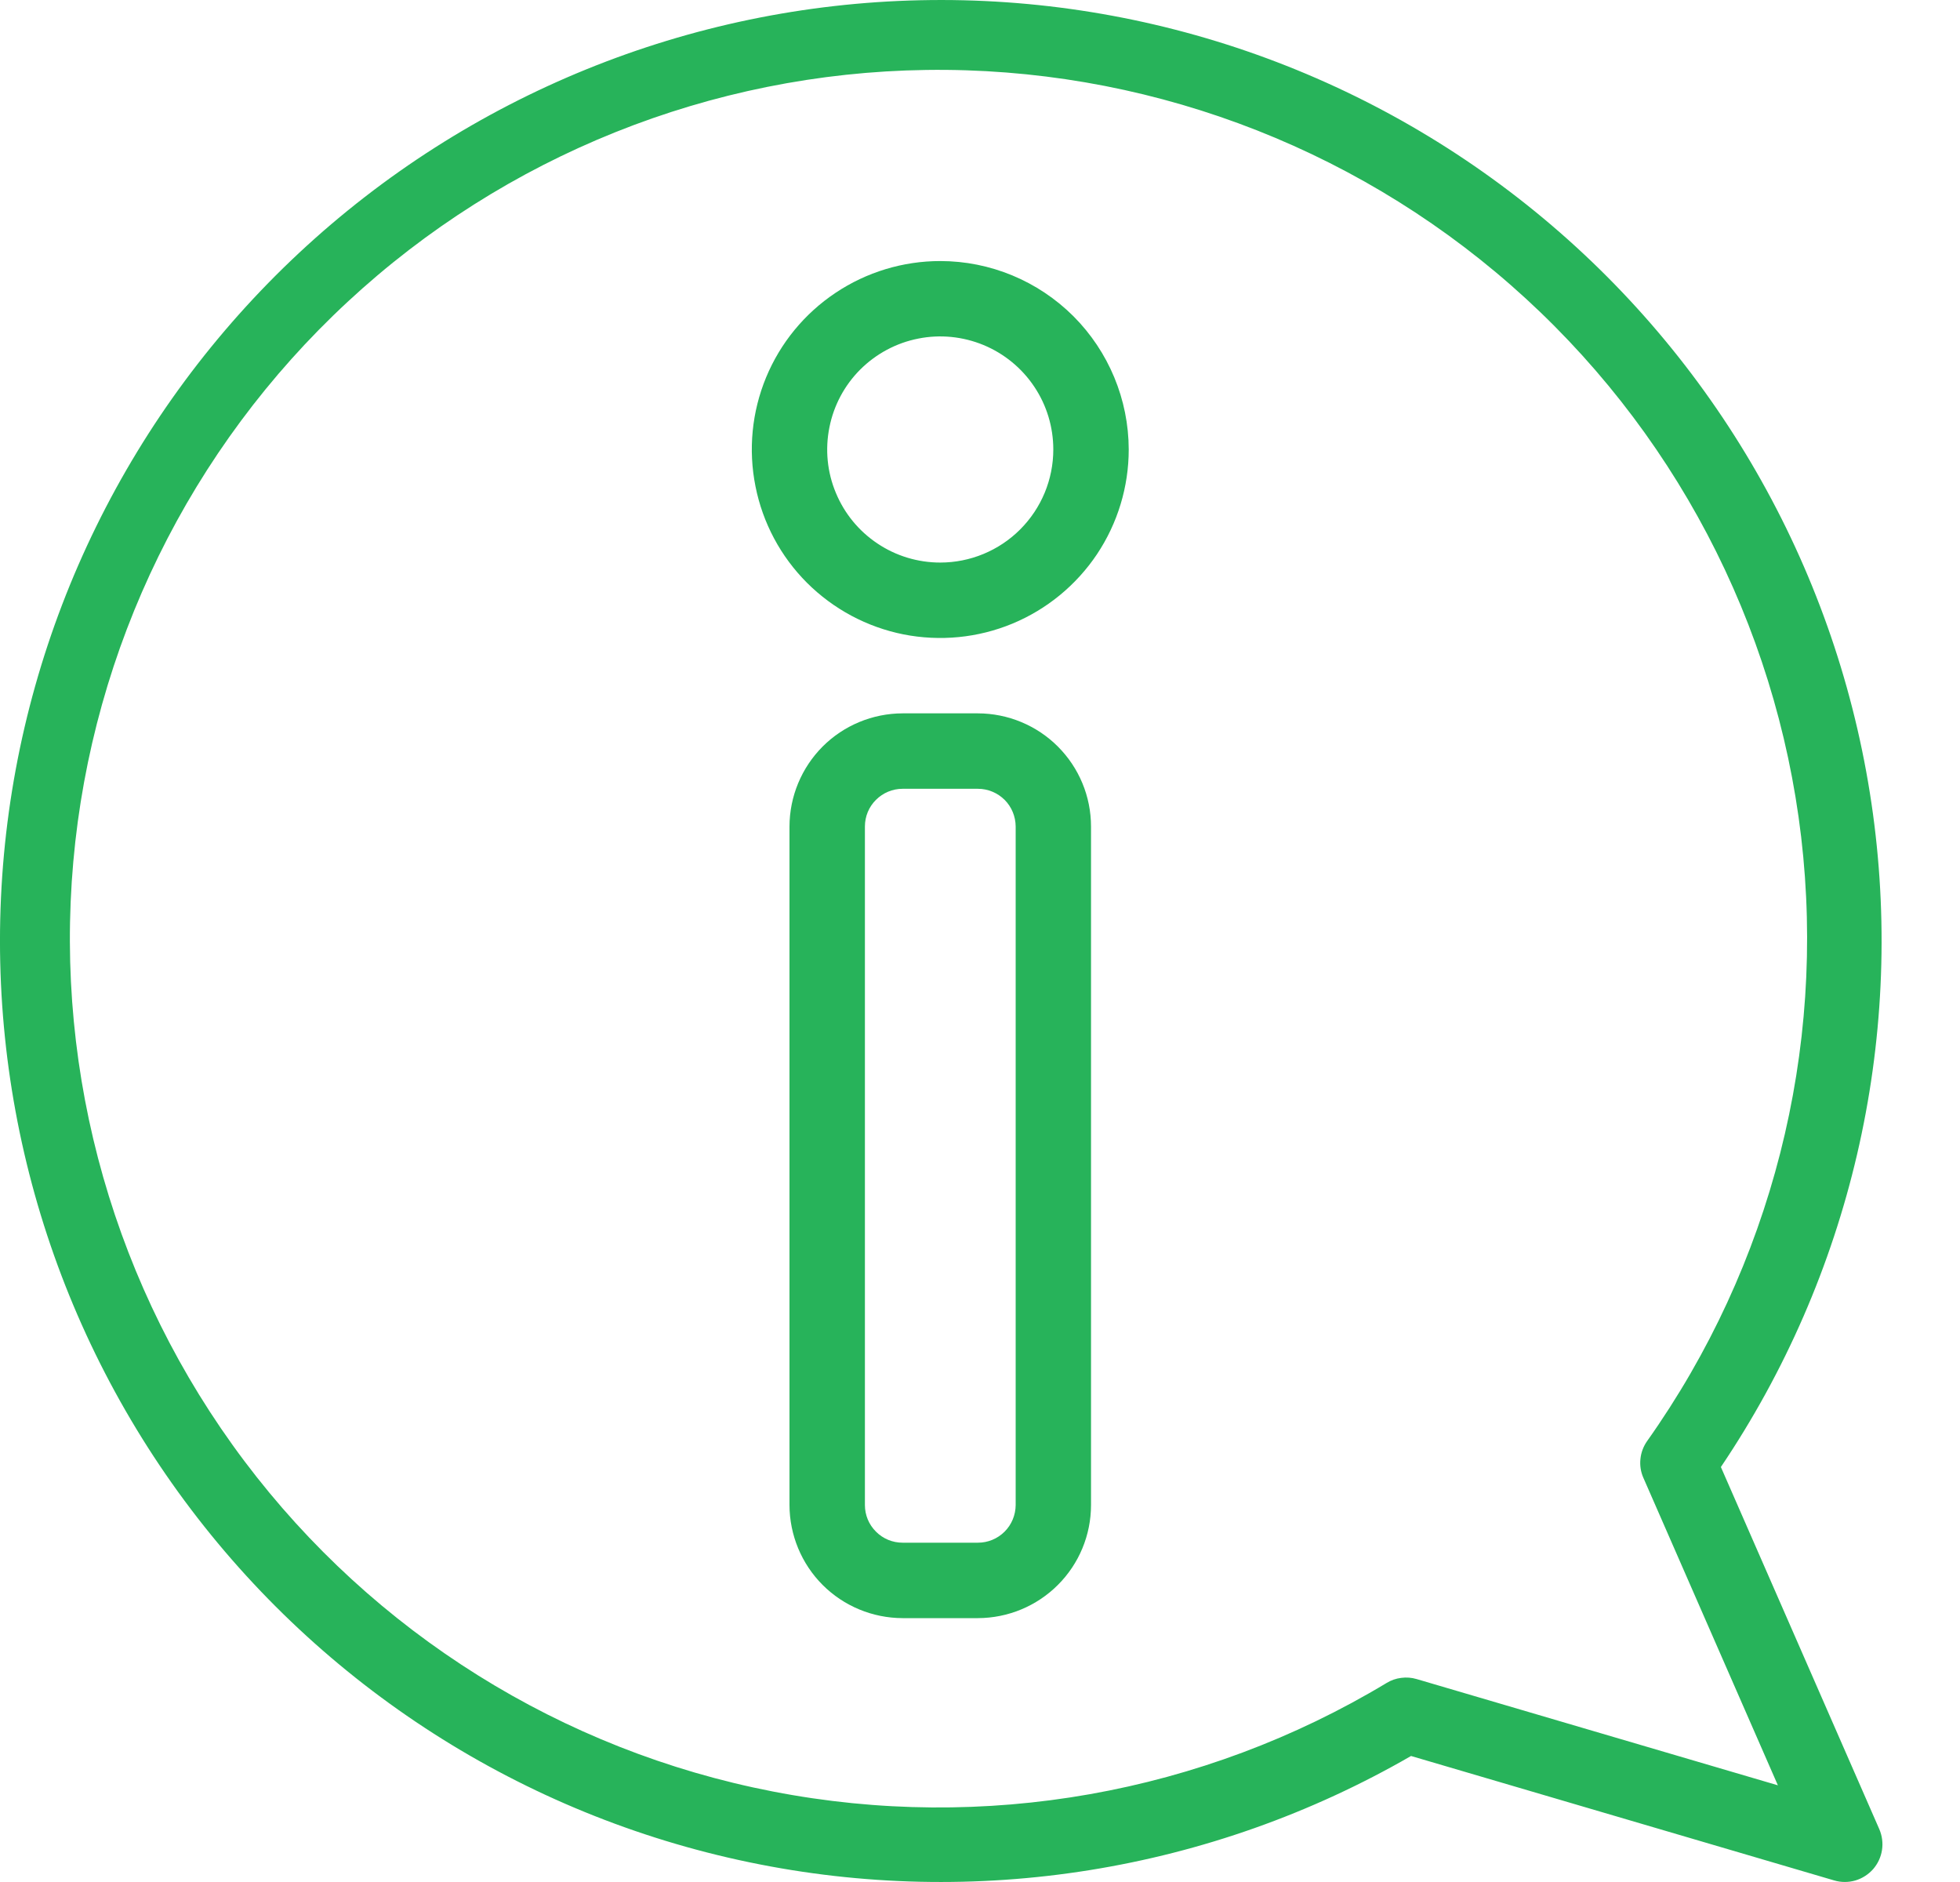
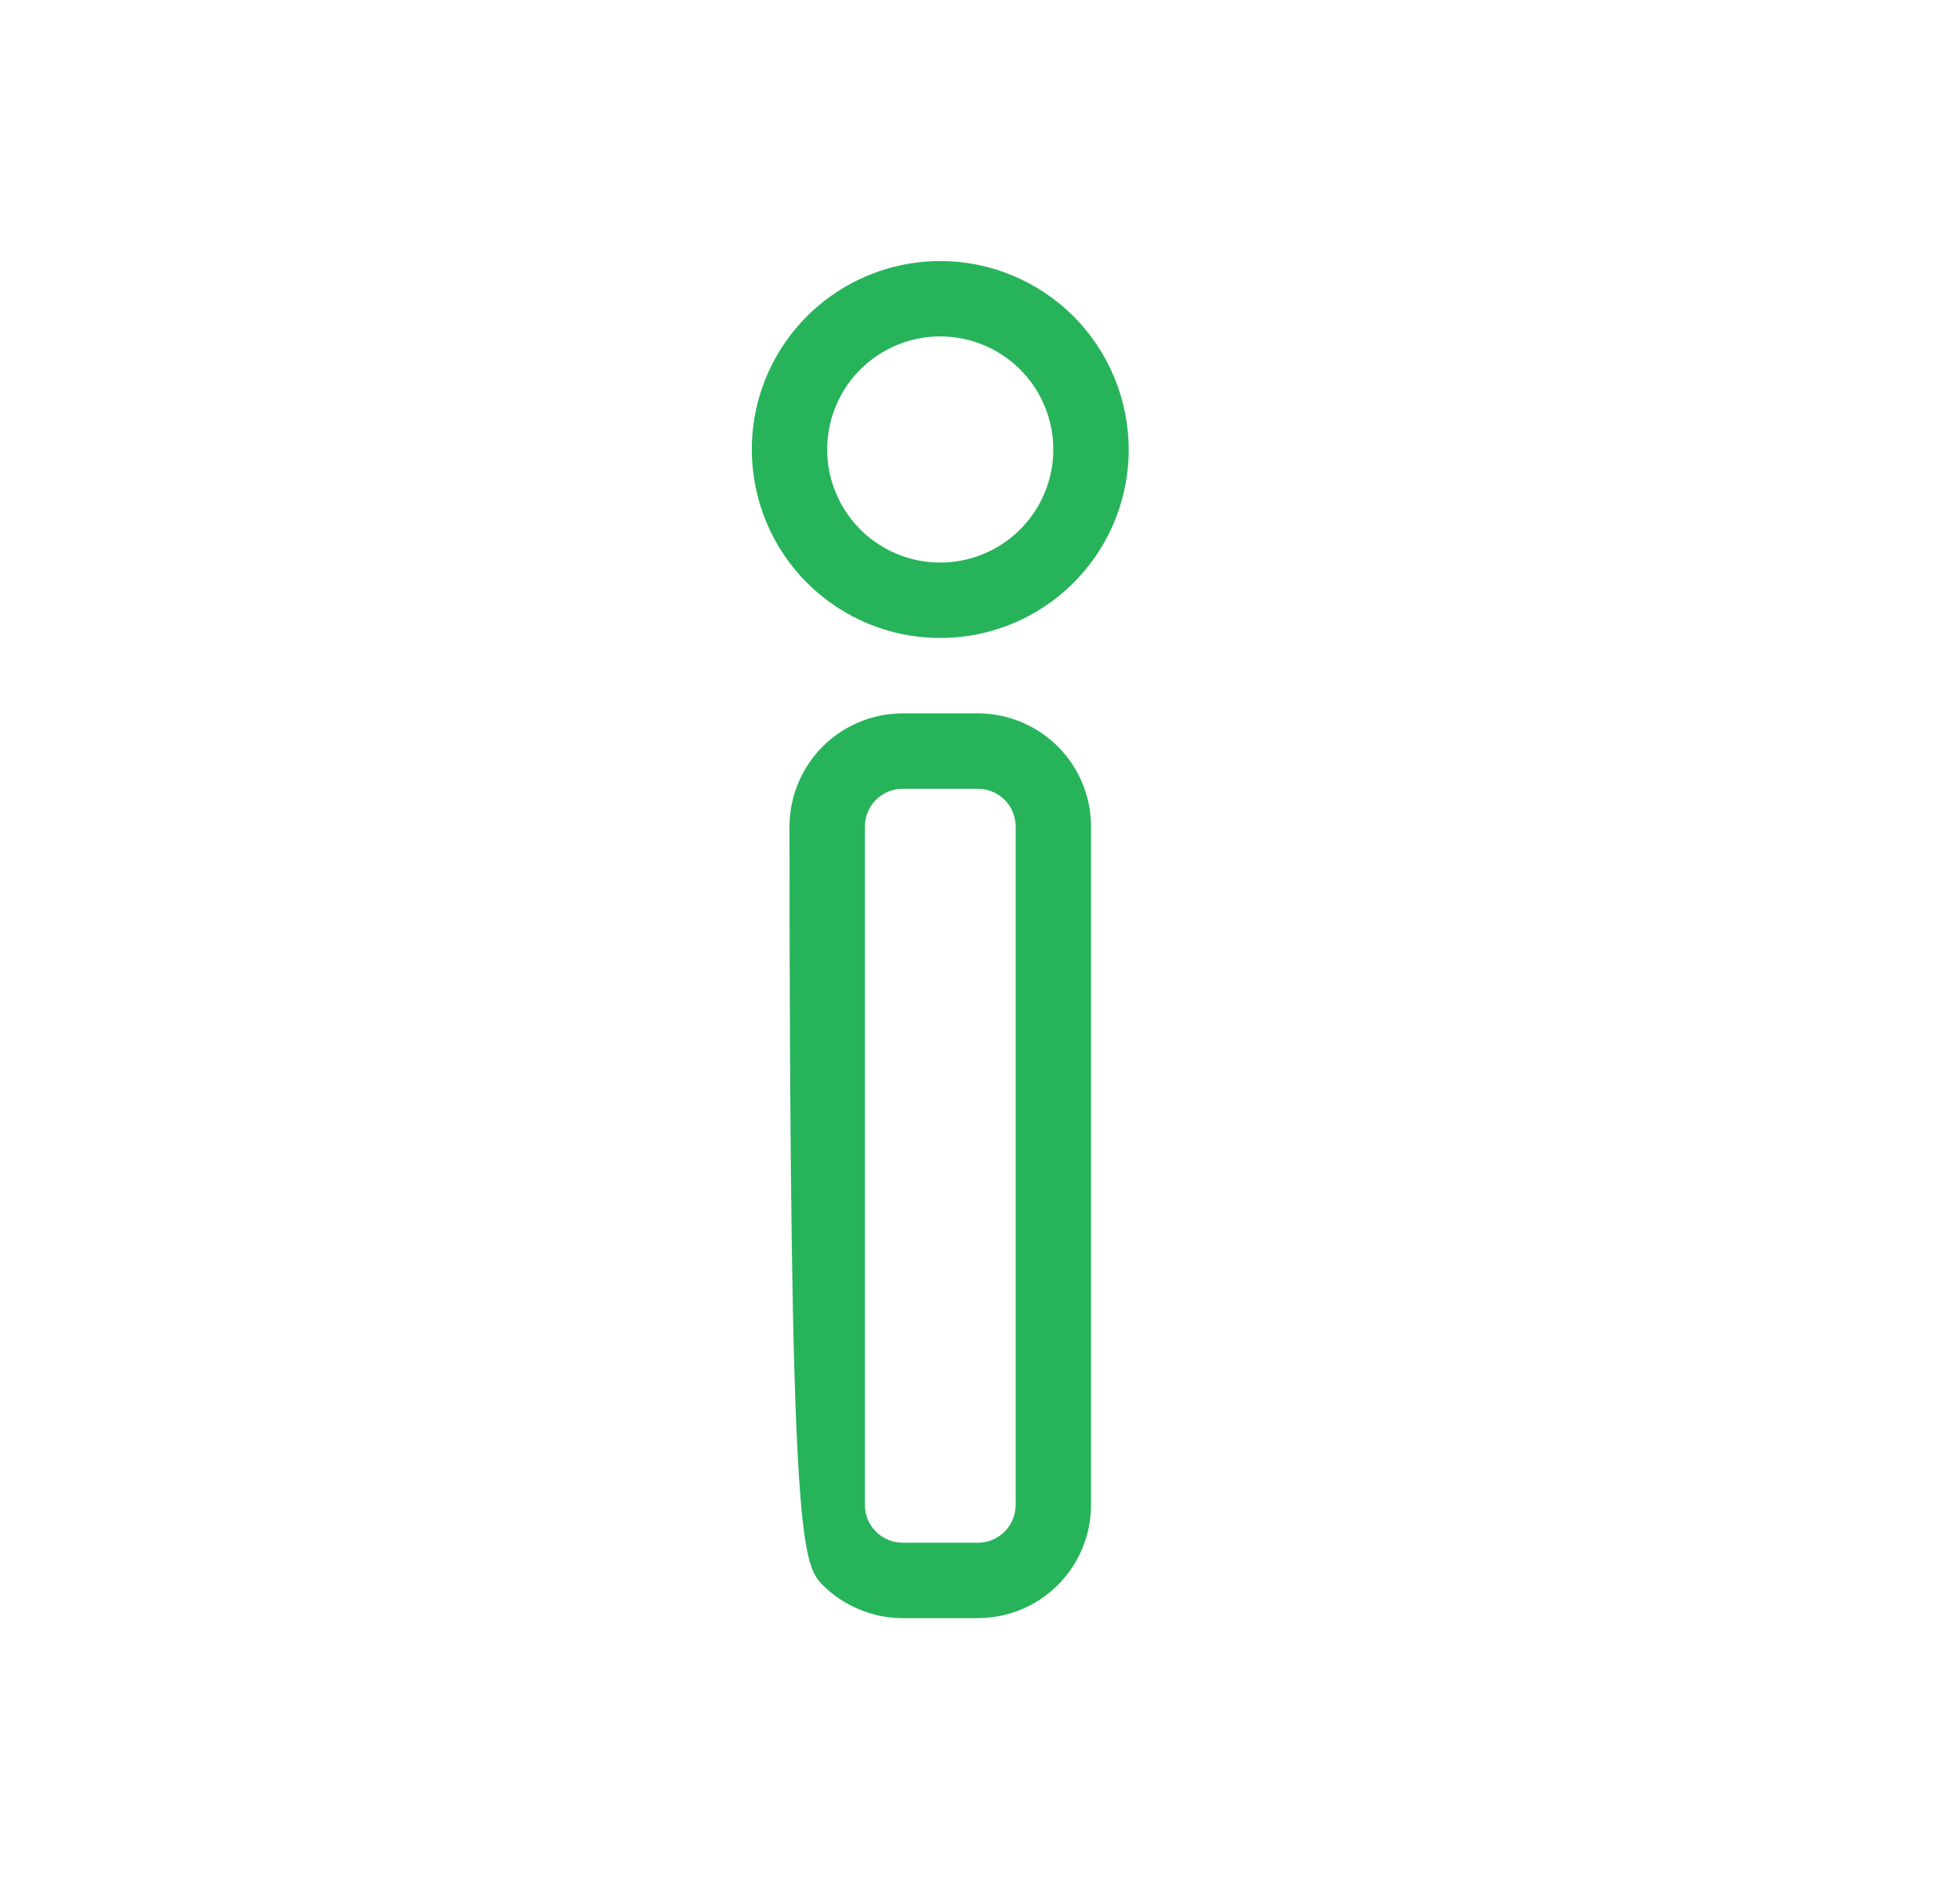
<svg xmlns="http://www.w3.org/2000/svg" width="25" height="24" viewBox="0 0 25 24" fill="none">
-   <path d="M21.95 18.708C23.597 16.265 24.288 13.3 23.89 10.38C23.492 7.46 22.034 4.788 19.792 2.874C17.551 0.961 14.684 -0.062 11.738 0.003C8.791 0.067 5.971 1.214 3.816 3.224C1.661 5.234 0.32 7.967 0.05 10.901C-0.219 13.836 0.6 16.768 2.353 19.137C4.106 21.506 6.669 23.148 9.555 23.748C12.44 24.349 15.445 23.866 17.998 22.393L23.395 23.98C23.483 24.006 23.576 24.006 23.664 23.981C23.752 23.955 23.83 23.905 23.891 23.837C23.951 23.768 23.991 23.684 24.005 23.593C24.019 23.503 24.007 23.411 23.971 23.327L21.95 18.708ZM18.069 21.412C18.005 21.393 17.938 21.388 17.872 21.397C17.806 21.405 17.743 21.427 17.686 21.462C15.338 22.876 12.549 23.369 9.858 22.846C7.167 22.324 4.765 20.822 3.117 18.632C1.469 16.442 0.692 13.718 0.935 10.988C1.178 8.257 2.424 5.714 4.433 3.85C6.442 1.985 9.071 0.931 11.812 0.892C14.553 0.853 17.211 1.831 19.273 3.638C21.334 5.444 22.653 7.951 22.974 10.673C23.294 13.395 22.595 16.14 21.01 18.376C20.962 18.444 20.932 18.523 20.924 18.605C20.915 18.688 20.928 18.771 20.962 18.847L22.677 22.767L18.069 21.412Z" fill="#27B35A" />
  <path d="M11.993 3.329C11.518 3.329 11.053 3.47 10.658 3.734C10.262 3.998 9.954 4.373 9.772 4.812C9.59 5.252 9.543 5.735 9.636 6.201C9.728 6.667 9.957 7.096 10.293 7.432C10.63 7.768 11.058 7.997 11.524 8.09C11.99 8.182 12.474 8.135 12.913 7.953C13.352 7.771 13.727 7.463 13.992 7.068C14.256 6.672 14.397 6.208 14.397 5.732C14.396 5.095 14.142 4.484 13.692 4.033C13.241 3.583 12.63 3.329 11.993 3.329ZM11.993 7.174C11.708 7.174 11.429 7.09 11.192 6.931C10.955 6.773 10.77 6.548 10.661 6.284C10.551 6.021 10.523 5.731 10.579 5.451C10.634 5.171 10.771 4.914 10.973 4.712C11.175 4.511 11.432 4.373 11.712 4.318C11.991 4.262 12.281 4.291 12.545 4.4C12.808 4.509 13.034 4.694 13.192 4.931C13.351 5.168 13.435 5.447 13.435 5.732C13.435 6.115 13.283 6.481 13.012 6.752C12.742 7.022 12.375 7.174 11.993 7.174Z" fill="#27B35A" />
-   <path d="M12.474 9.097H11.512C11.13 9.098 10.763 9.25 10.493 9.52C10.223 9.791 10.071 10.157 10.07 10.54V19.193C10.071 19.575 10.223 19.942 10.493 20.212C10.763 20.482 11.13 20.634 11.512 20.635H12.474C12.856 20.634 13.223 20.482 13.493 20.212C13.764 19.942 13.916 19.575 13.916 19.193V10.54C13.916 10.157 13.764 9.791 13.493 9.52C13.223 9.25 12.856 9.098 12.474 9.097ZM12.955 19.193C12.954 19.32 12.904 19.442 12.814 19.532C12.723 19.623 12.601 19.673 12.474 19.673H11.512C11.385 19.673 11.263 19.623 11.173 19.532C11.082 19.442 11.032 19.32 11.032 19.193V10.54C11.032 10.412 11.082 10.29 11.173 10.2C11.263 10.11 11.385 10.059 11.512 10.059H12.474C12.601 10.059 12.723 10.11 12.814 10.2C12.904 10.29 12.954 10.412 12.955 10.54V19.193Z" fill="#27B35A" />
+   <path d="M12.474 9.097H11.512C11.13 9.098 10.763 9.25 10.493 9.52C10.223 9.791 10.071 10.157 10.07 10.54C10.071 19.575 10.223 19.942 10.493 20.212C10.763 20.482 11.13 20.634 11.512 20.635H12.474C12.856 20.634 13.223 20.482 13.493 20.212C13.764 19.942 13.916 19.575 13.916 19.193V10.54C13.916 10.157 13.764 9.791 13.493 9.52C13.223 9.25 12.856 9.098 12.474 9.097ZM12.955 19.193C12.954 19.32 12.904 19.442 12.814 19.532C12.723 19.623 12.601 19.673 12.474 19.673H11.512C11.385 19.673 11.263 19.623 11.173 19.532C11.082 19.442 11.032 19.32 11.032 19.193V10.54C11.032 10.412 11.082 10.29 11.173 10.2C11.263 10.11 11.385 10.059 11.512 10.059H12.474C12.601 10.059 12.723 10.11 12.814 10.2C12.904 10.29 12.954 10.412 12.955 10.54V19.193Z" fill="#27B35A" />
</svg>